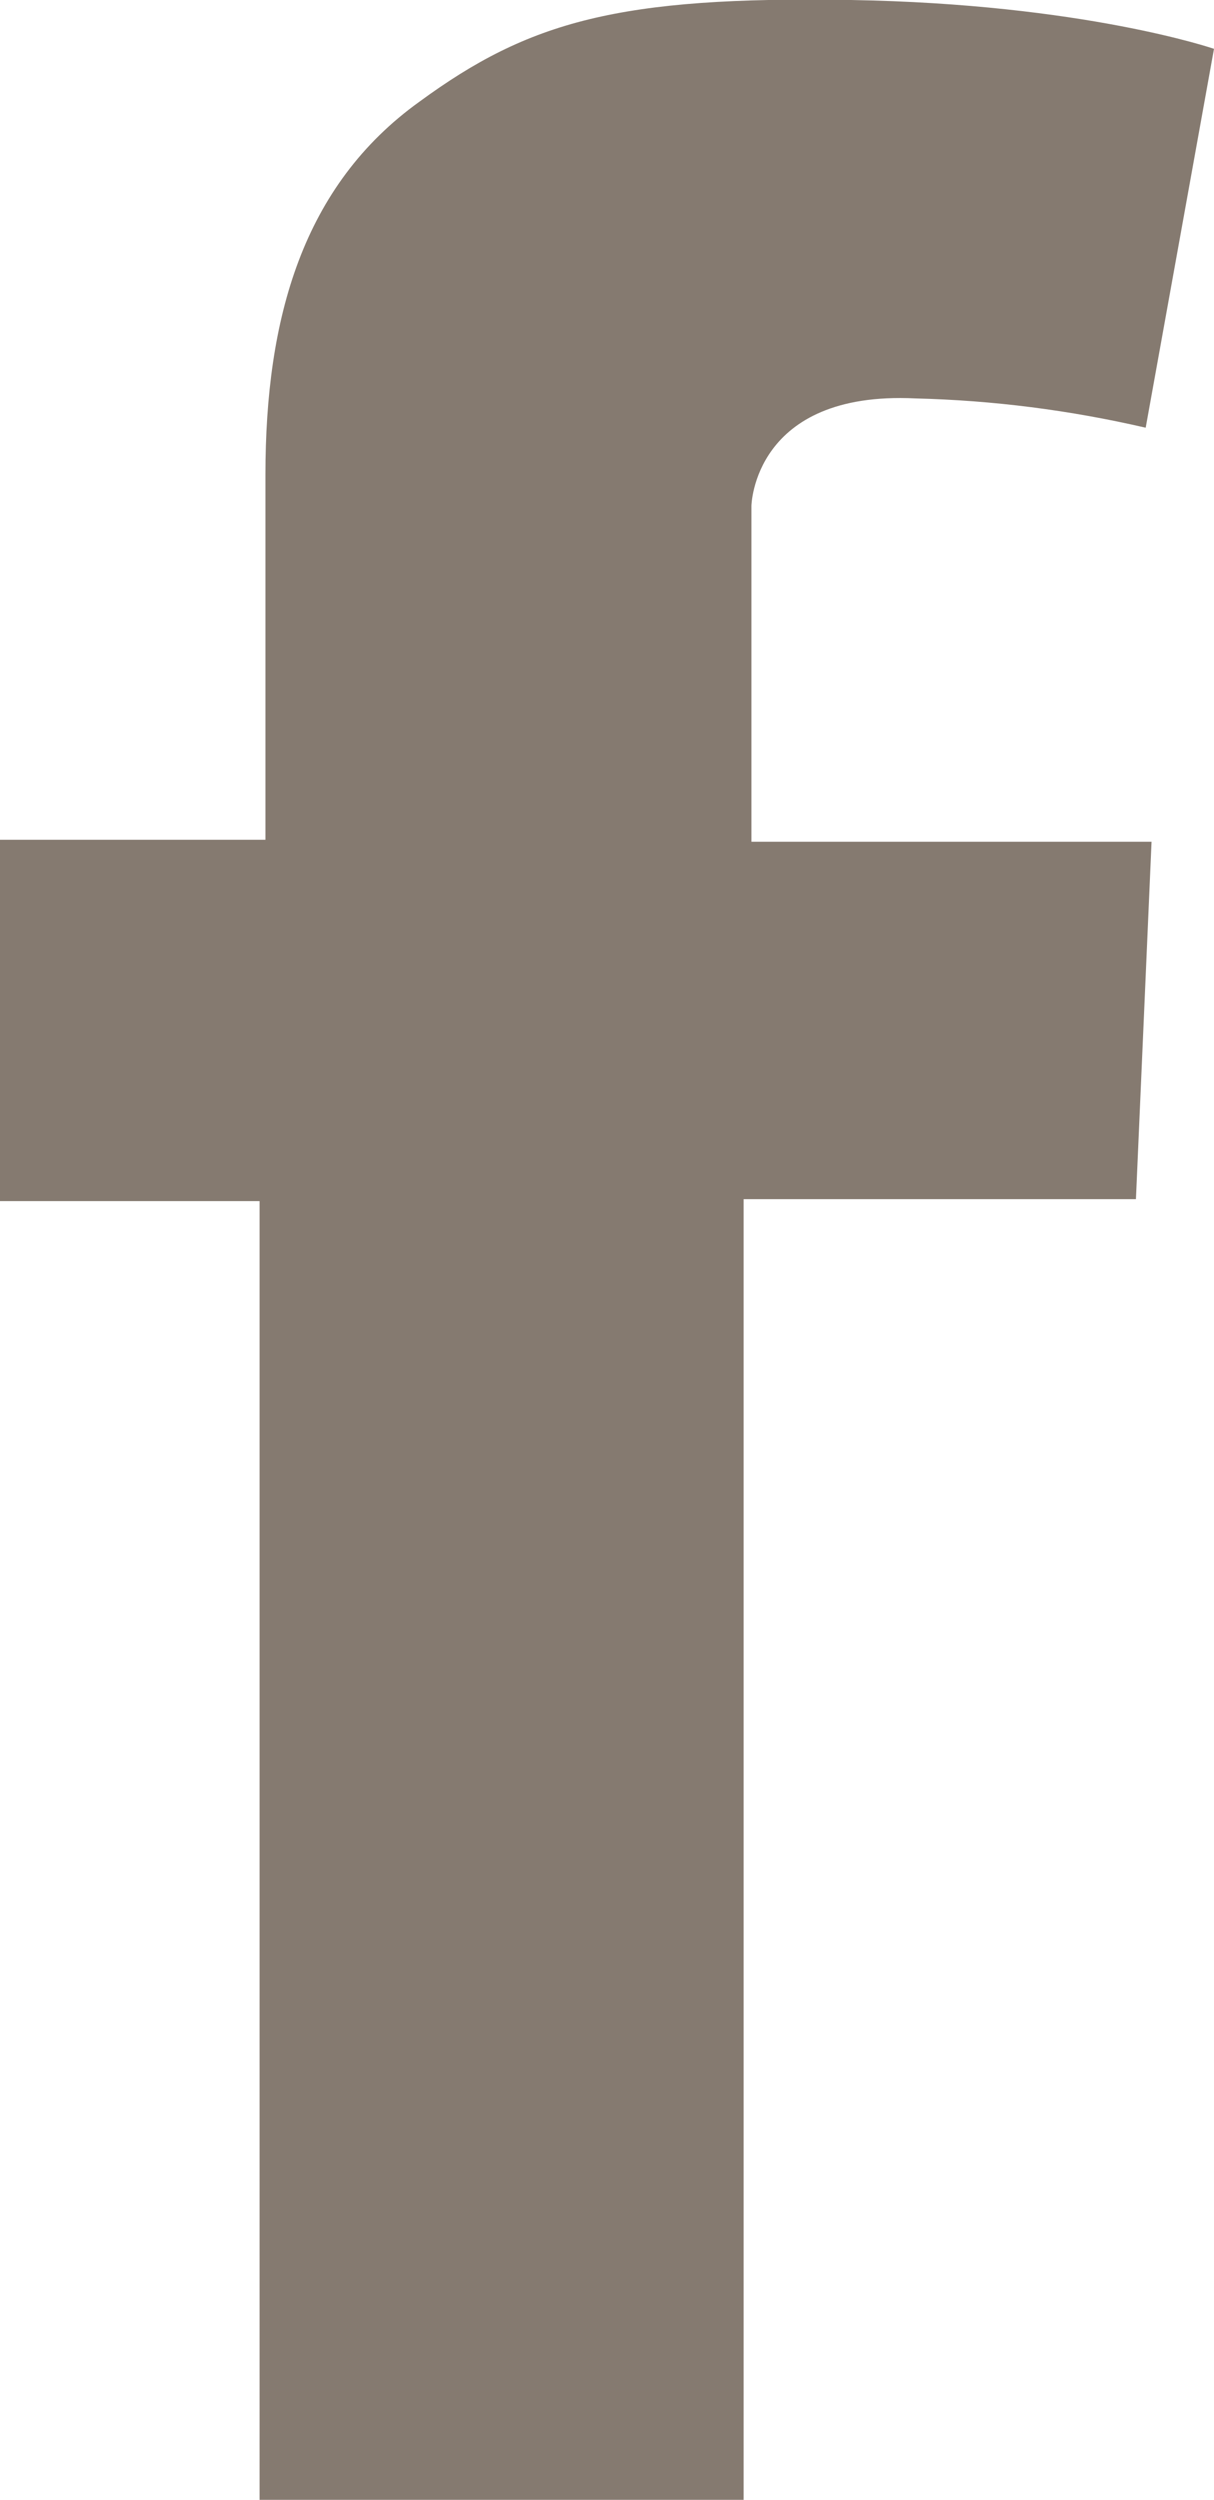
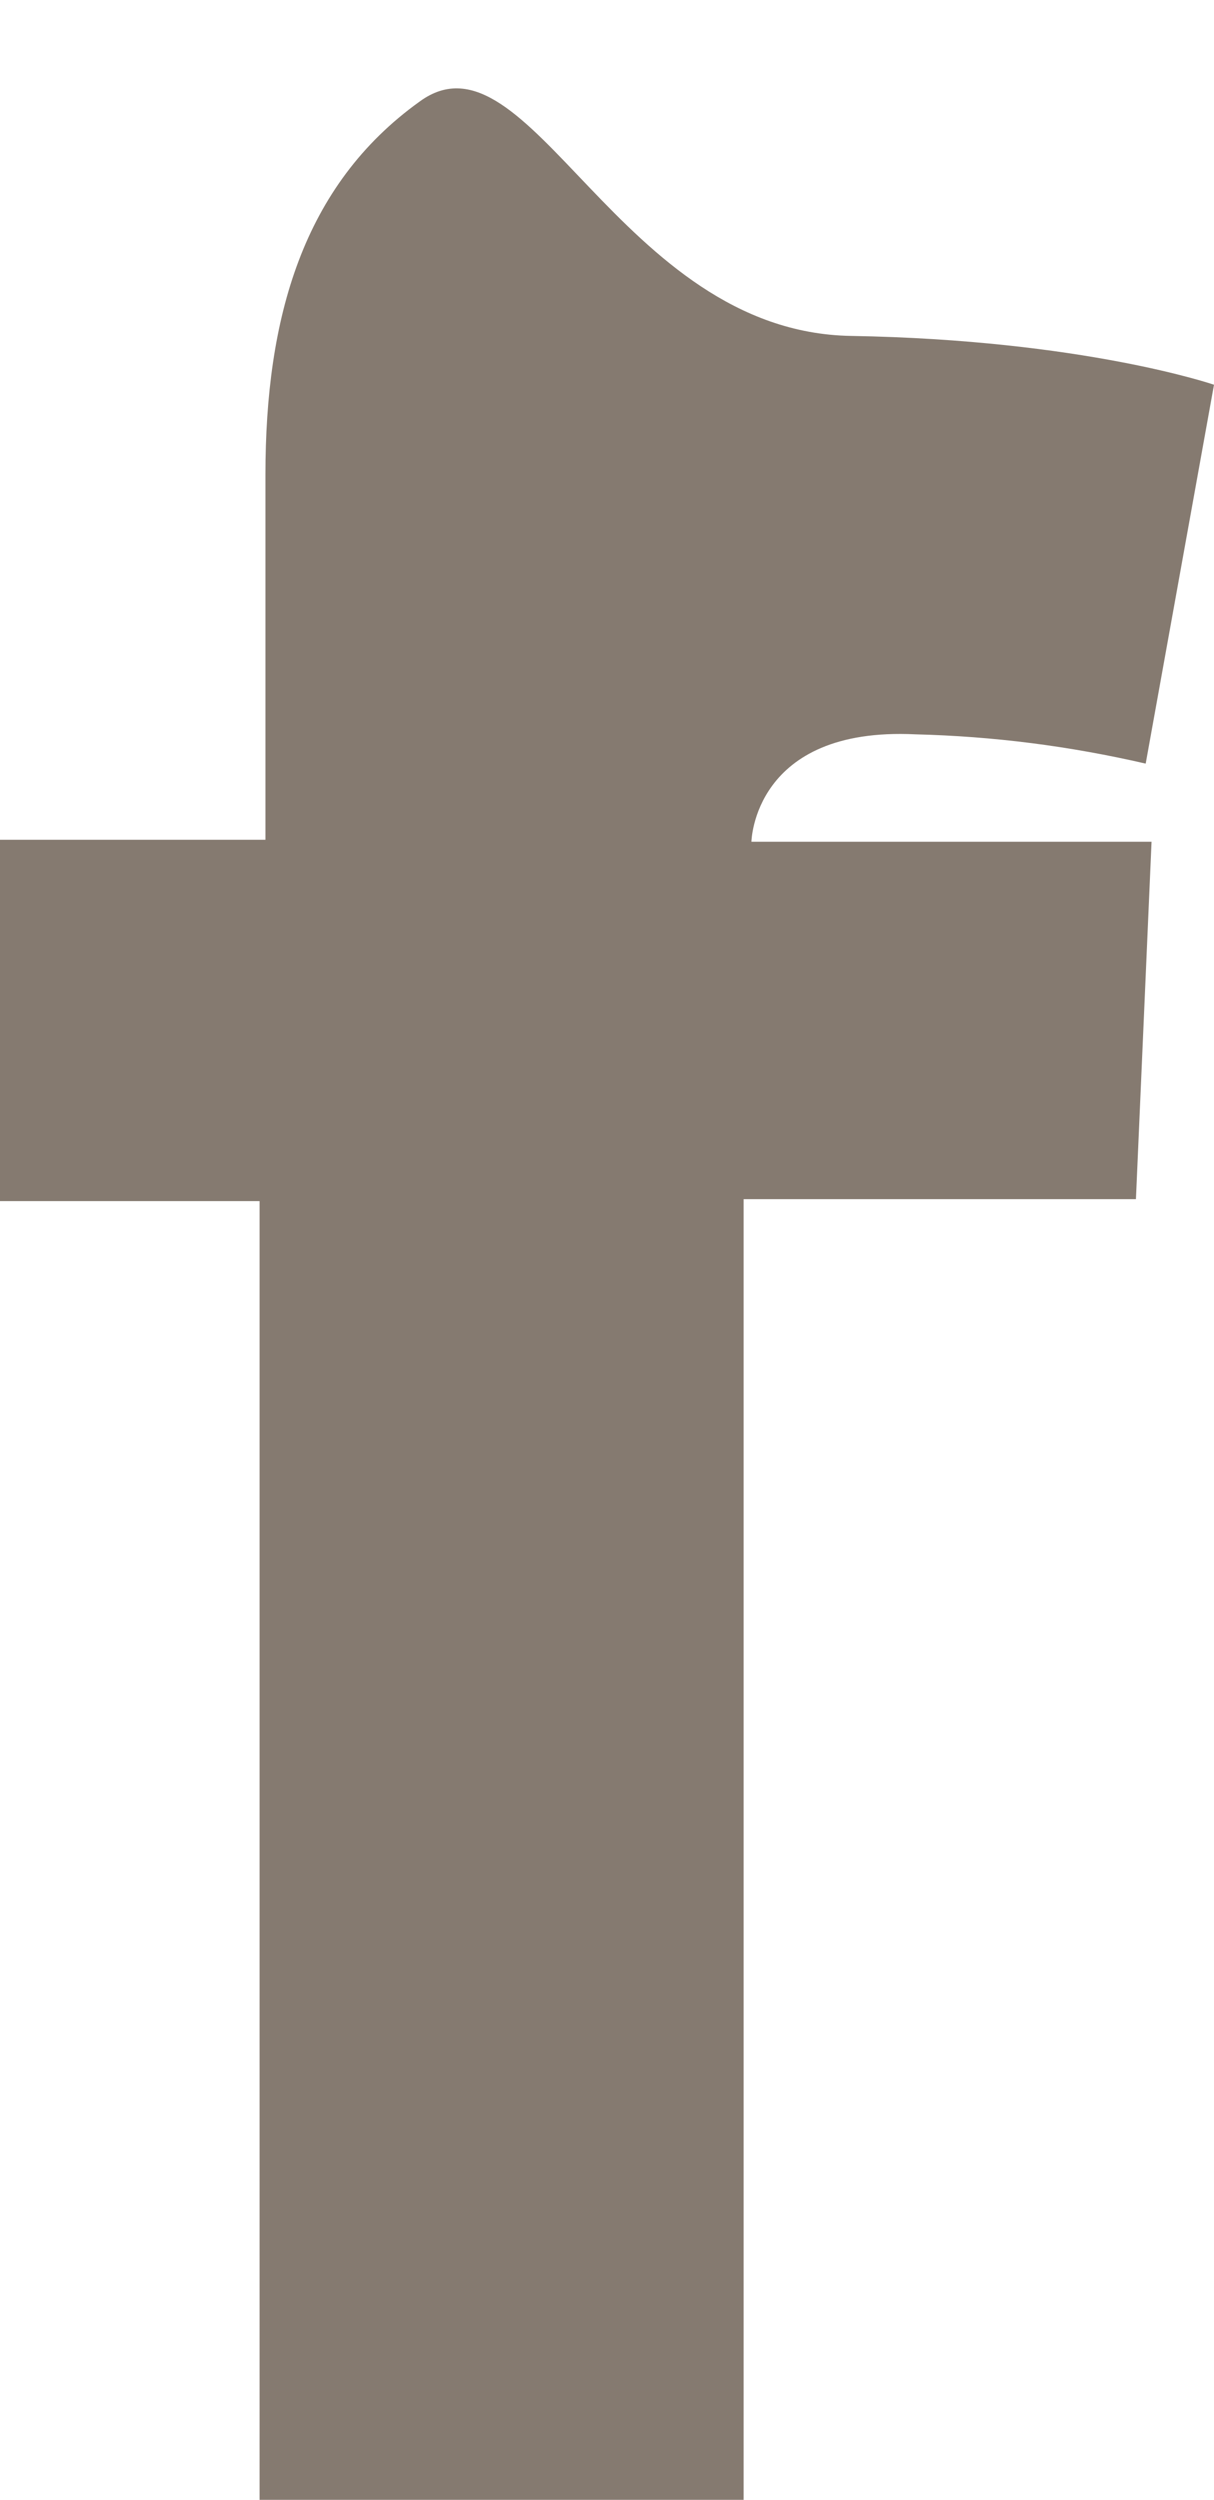
<svg xmlns="http://www.w3.org/2000/svg" version="1.1" id="facebook" x="0px" y="0px" viewBox="0 0 62.2 128" style="enable-background:new 0 0 62.2 128;" xml:space="preserve">
  <style type="text/css">
	.st0{fill:#857A70;}
</style>
  <title>imh_icon_facebook</title>
-   <path class="st0" d="M13.3,128h24.8V61.4h20.1L59,43.1H38.5V25.9c0,0,0.1-5.9,8.4-5.5c4,0.1,7.9,0.6,11.8,1.5l3.5-19.4  c0,0-6.7-2.3-18.6-2.5S27.1,1.1,21.5,5.2c-6,4.3-7.9,11.1-7.9,19.1V43H0v18.5h13.3V128z" />
+   <path class="st0" d="M13.3,128h24.8V61.4h20.1L59,43.1H38.5c0,0,0.1-5.9,8.4-5.5c4,0.1,7.9,0.6,11.8,1.5l3.5-19.4  c0,0-6.7-2.3-18.6-2.5S27.1,1.1,21.5,5.2c-6,4.3-7.9,11.1-7.9,19.1V43H0v18.5h13.3V128z" />
</svg>